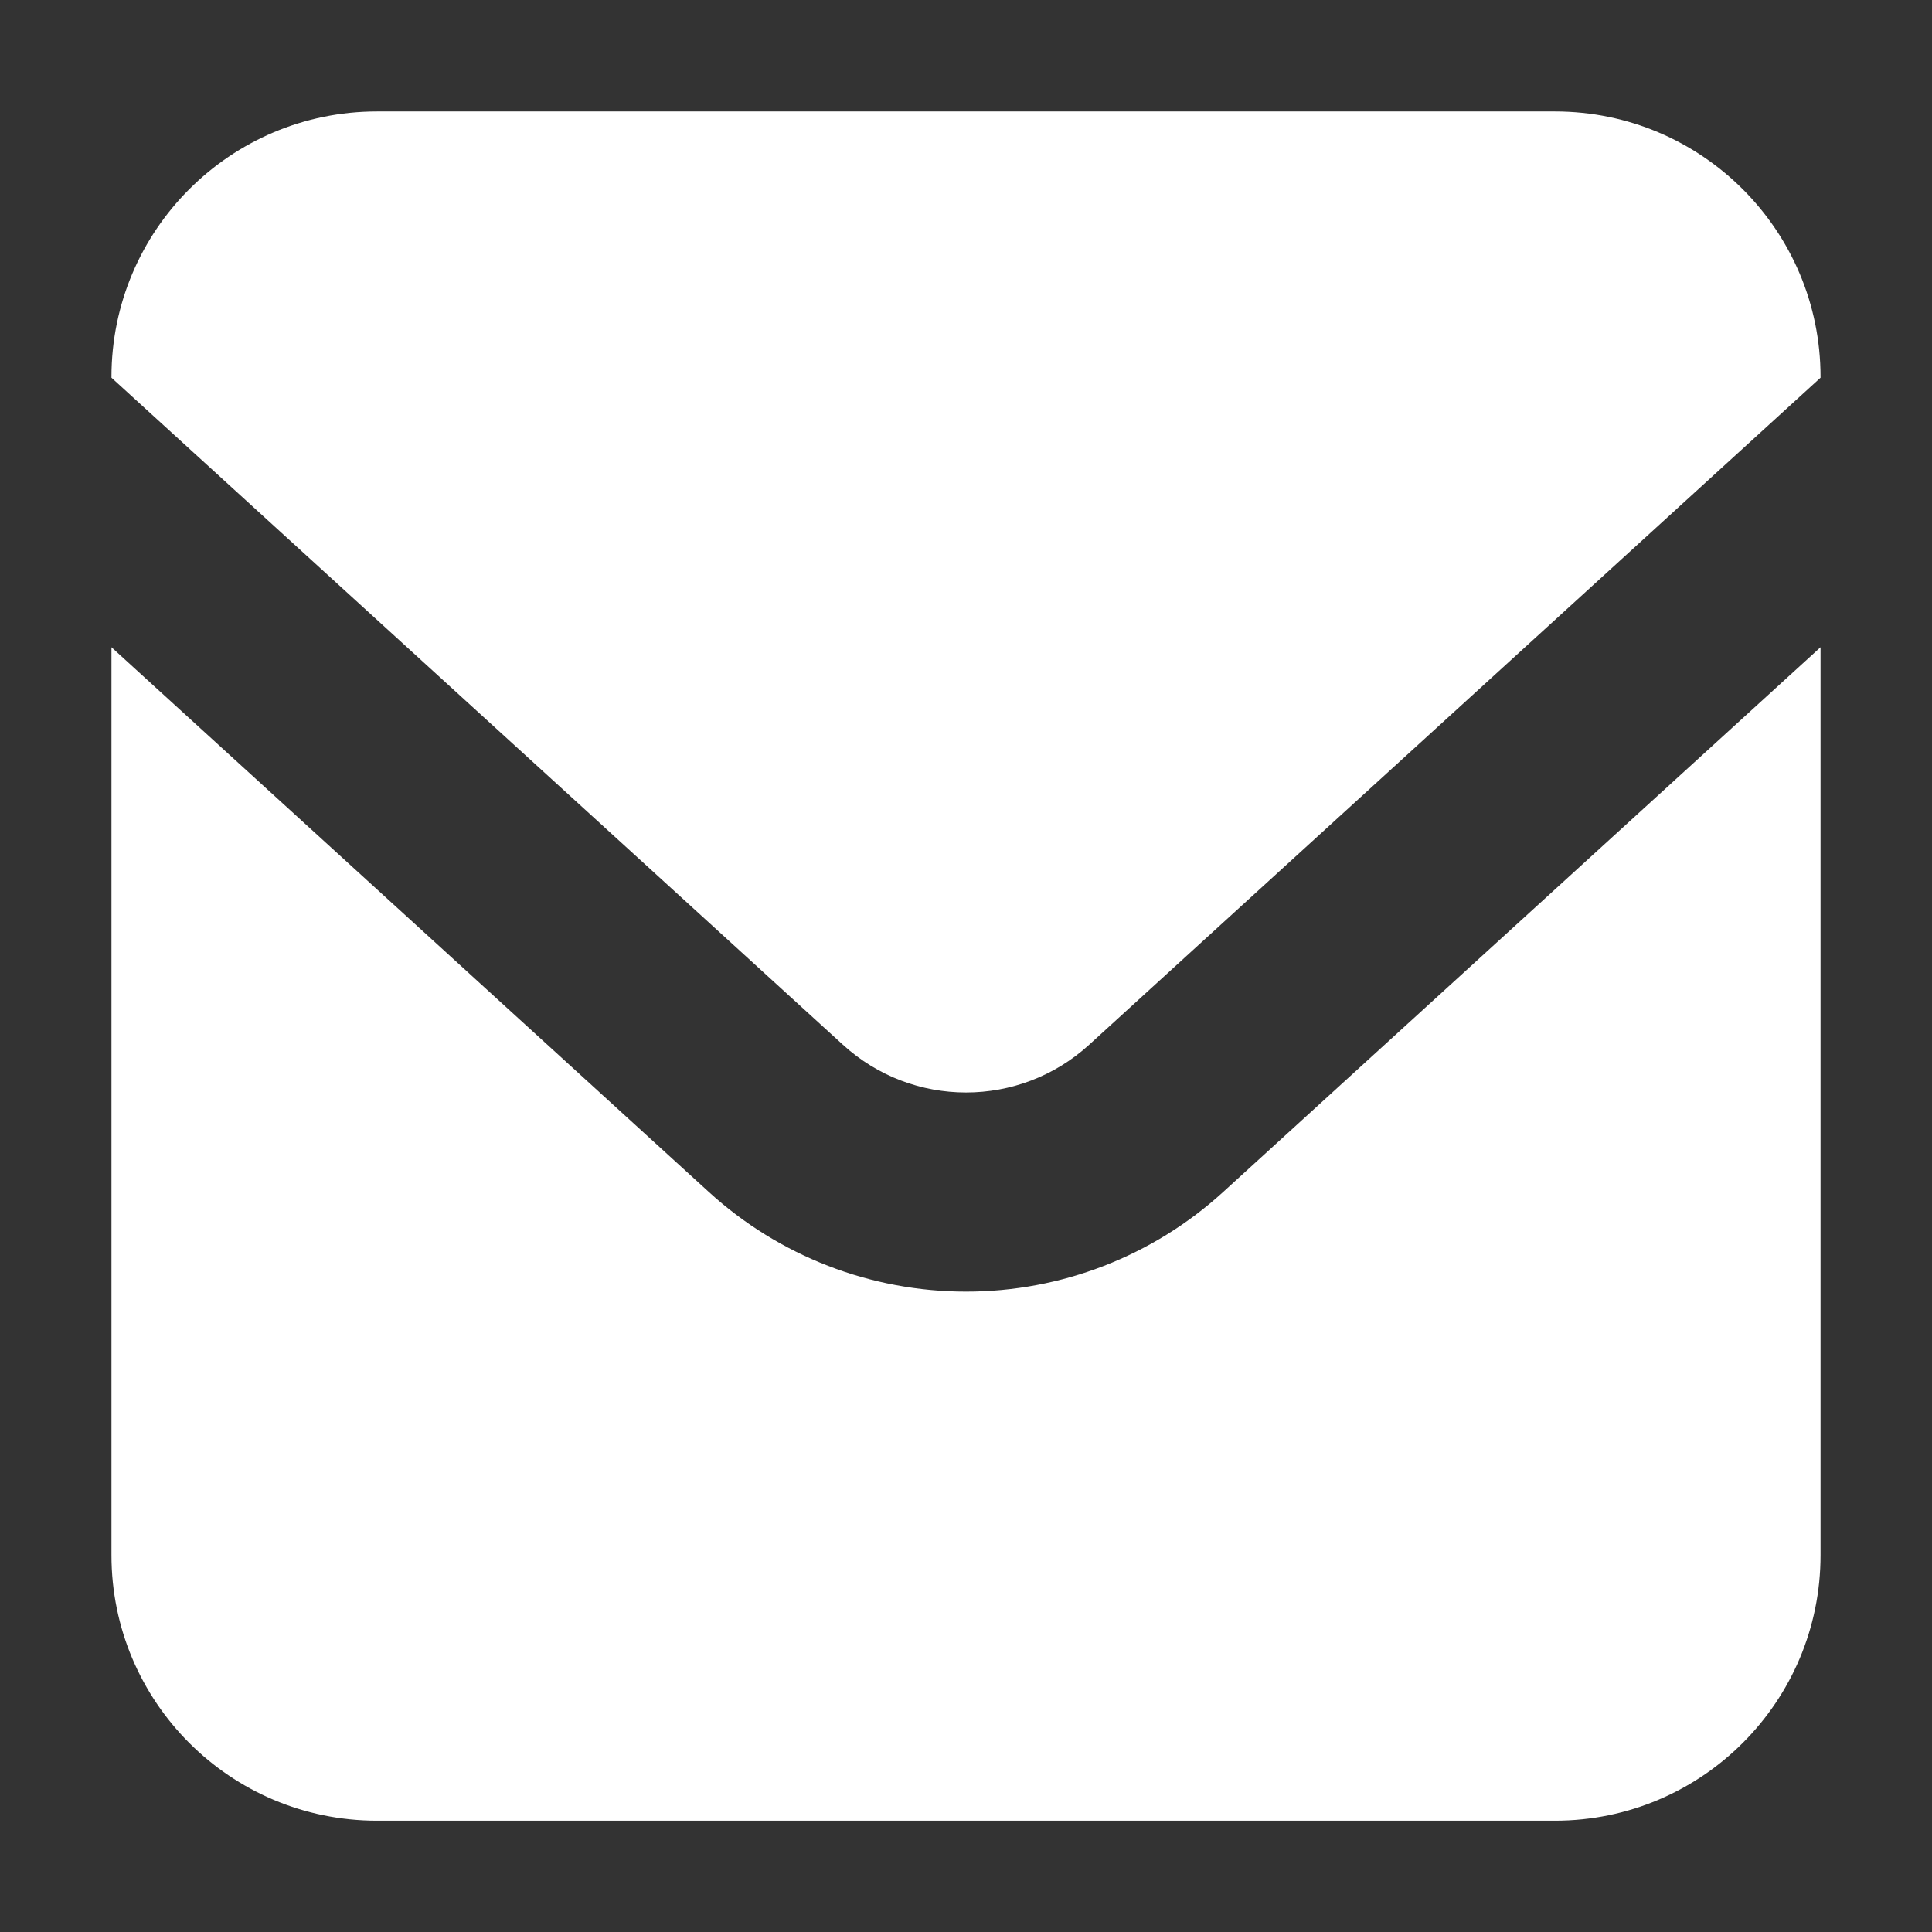
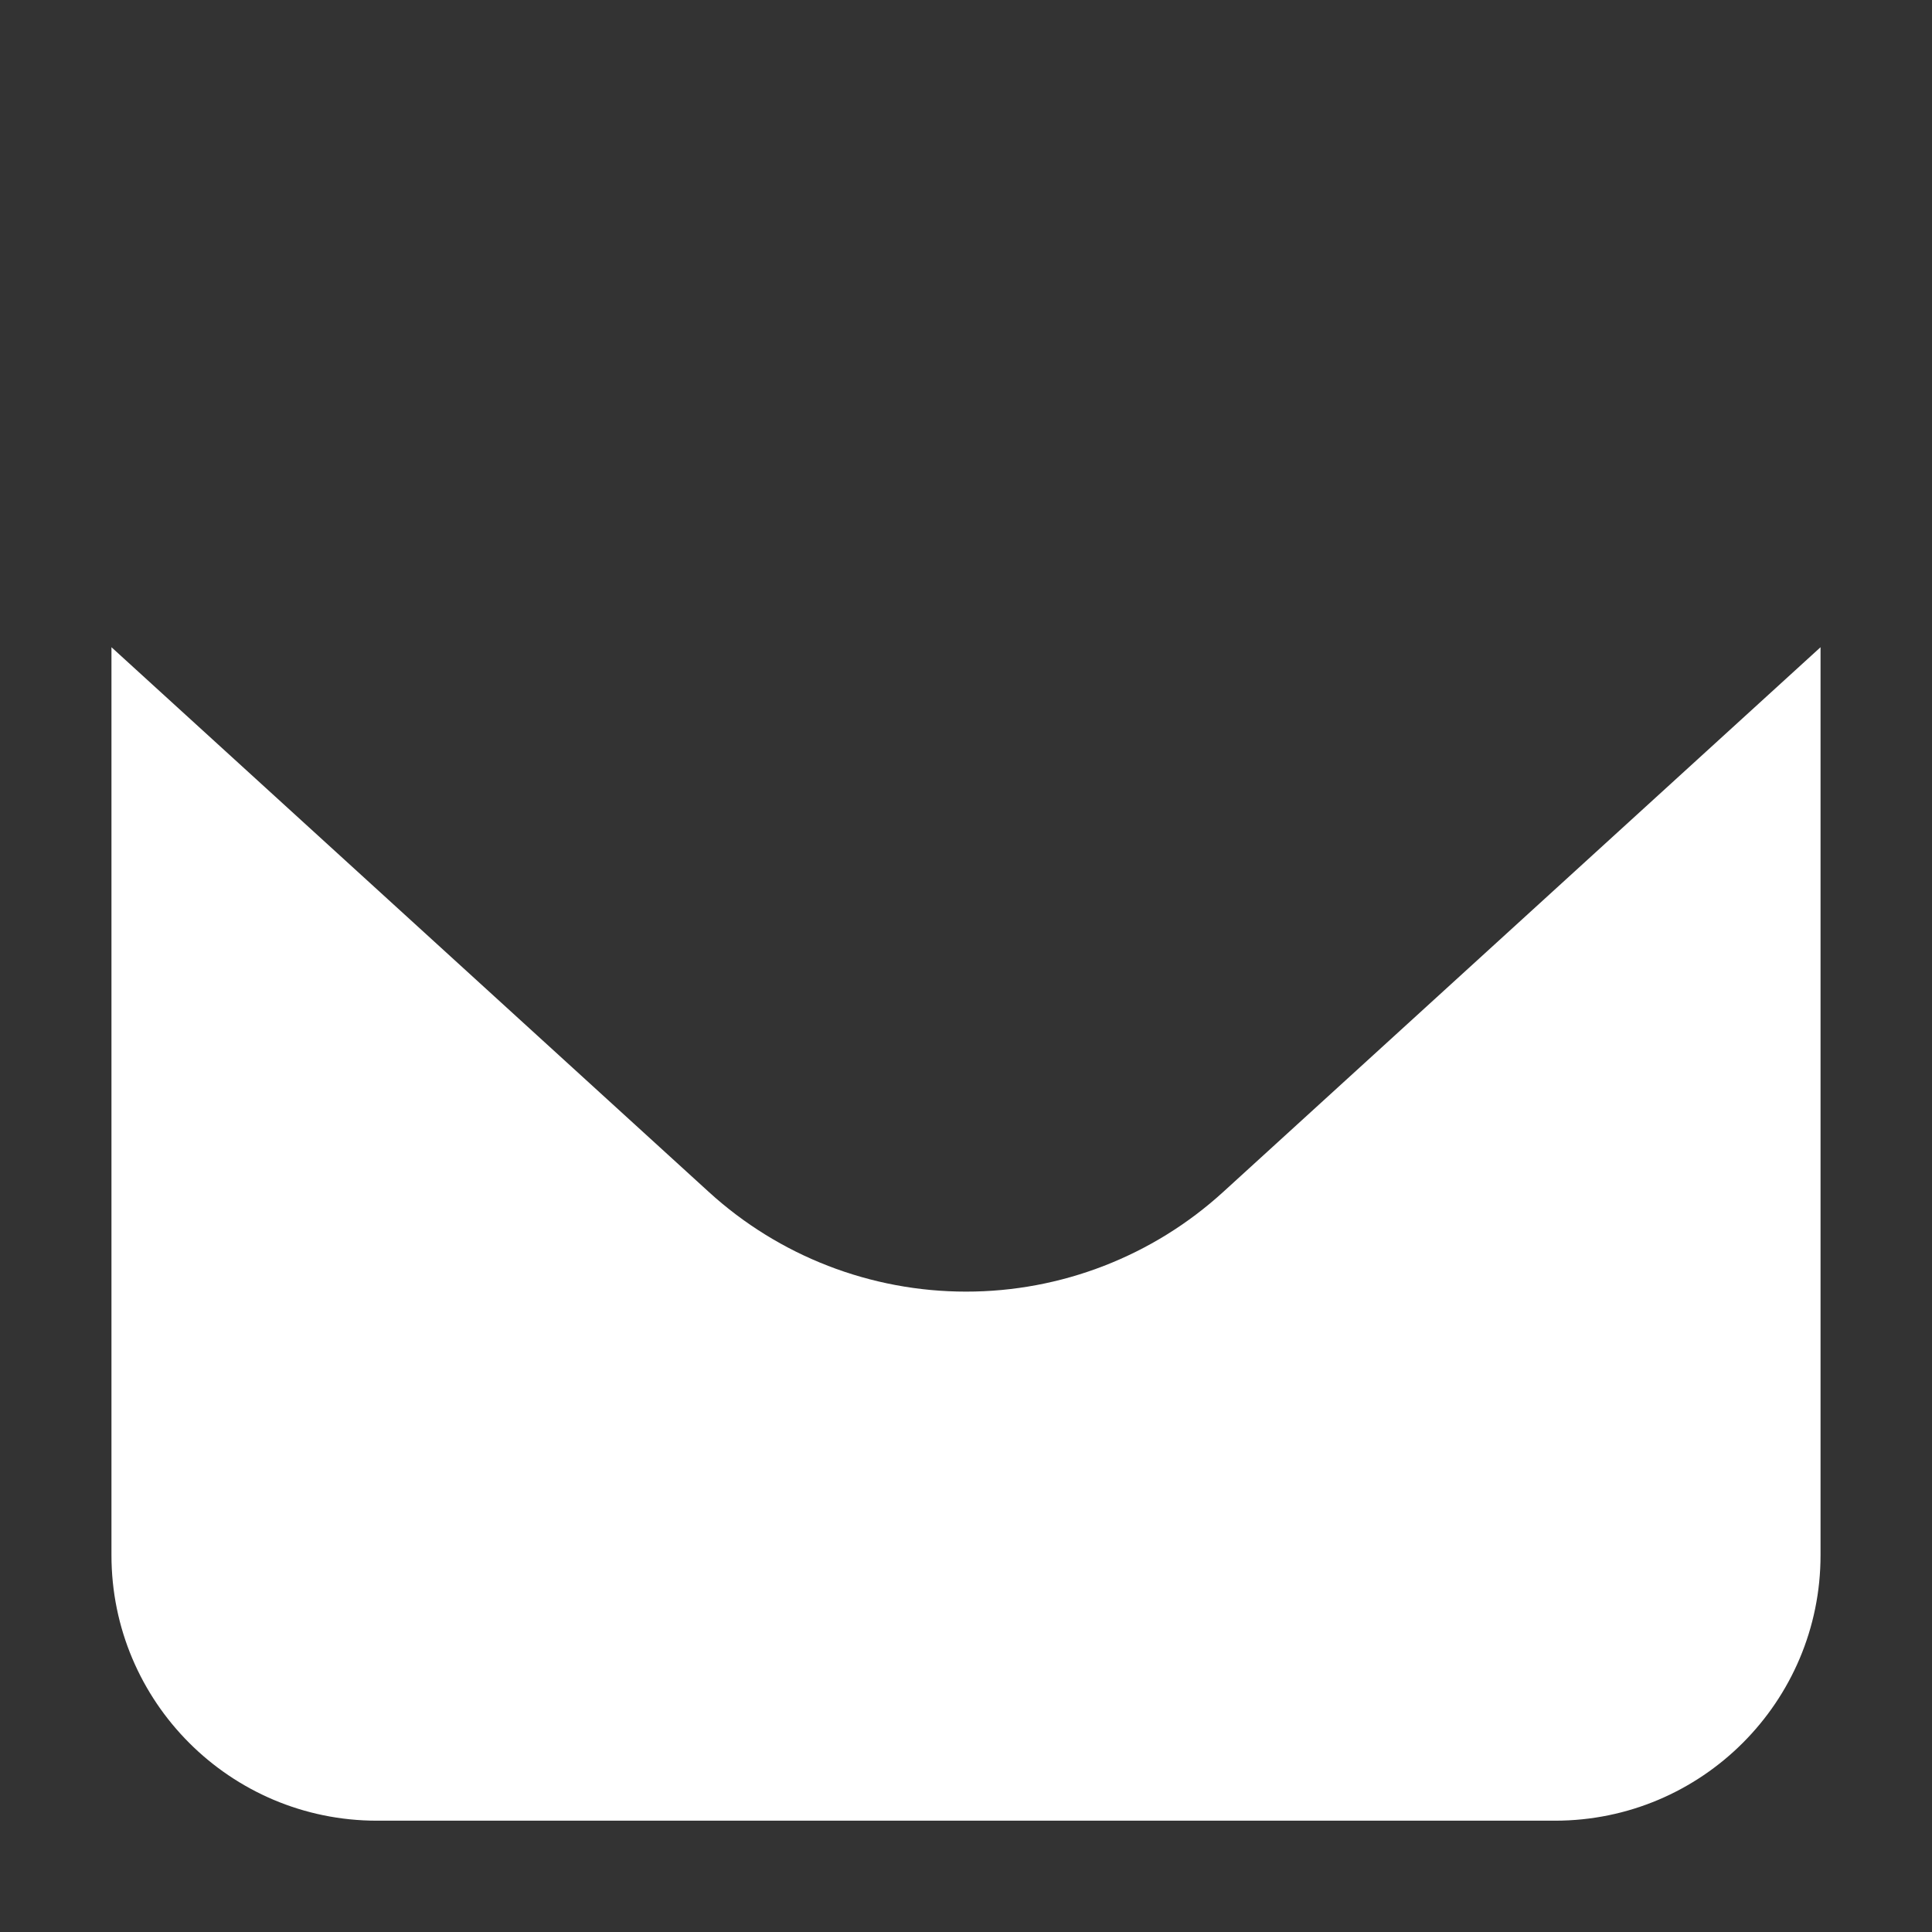
<svg xmlns="http://www.w3.org/2000/svg" version="1.1" id="_x31_0" x="0px" y="0px" width="26px" height="26px" viewBox="0 0 26 26" style="enable-background:new 0 0 26 26;" xml:space="preserve">
  <rect x="0" y="0" width="26" height="26" fill="#333333" stroke="none" />
  <style type="text/css">
	.st0{fill:#FFFFFF;}
</style>
  <g id="メールの無料アイコンその11" transform="translate(0 -0.01)">
-     <path id="パス_10" class="st0" d="M20.928,1.51H5.073C3.1,1.51,1.5,3.11,1.5,5.083v0.01l9.844,8.977   c0.938,0.856,2.375,0.856,3.313,0L24.5,5.093v-0.01C24.5,3.11,22.901,1.511,20.928,1.51z" />
    <path id="パス_11" class="st0" d="M13,17.392c-1.281,0-2.516-0.478-3.462-1.342L1.5,8.72v12.217   c-0.001,1.973,1.598,3.574,3.571,3.575c0.001,0,0.001,0,0.002,0h15.855c1.973-0.001,3.573-1.601,3.572-3.574c0,0,0-0.001,0-0.001   V8.72l-8.039,7.331C15.515,16.914,14.281,17.393,13,17.392z" />
  </g>
</svg>